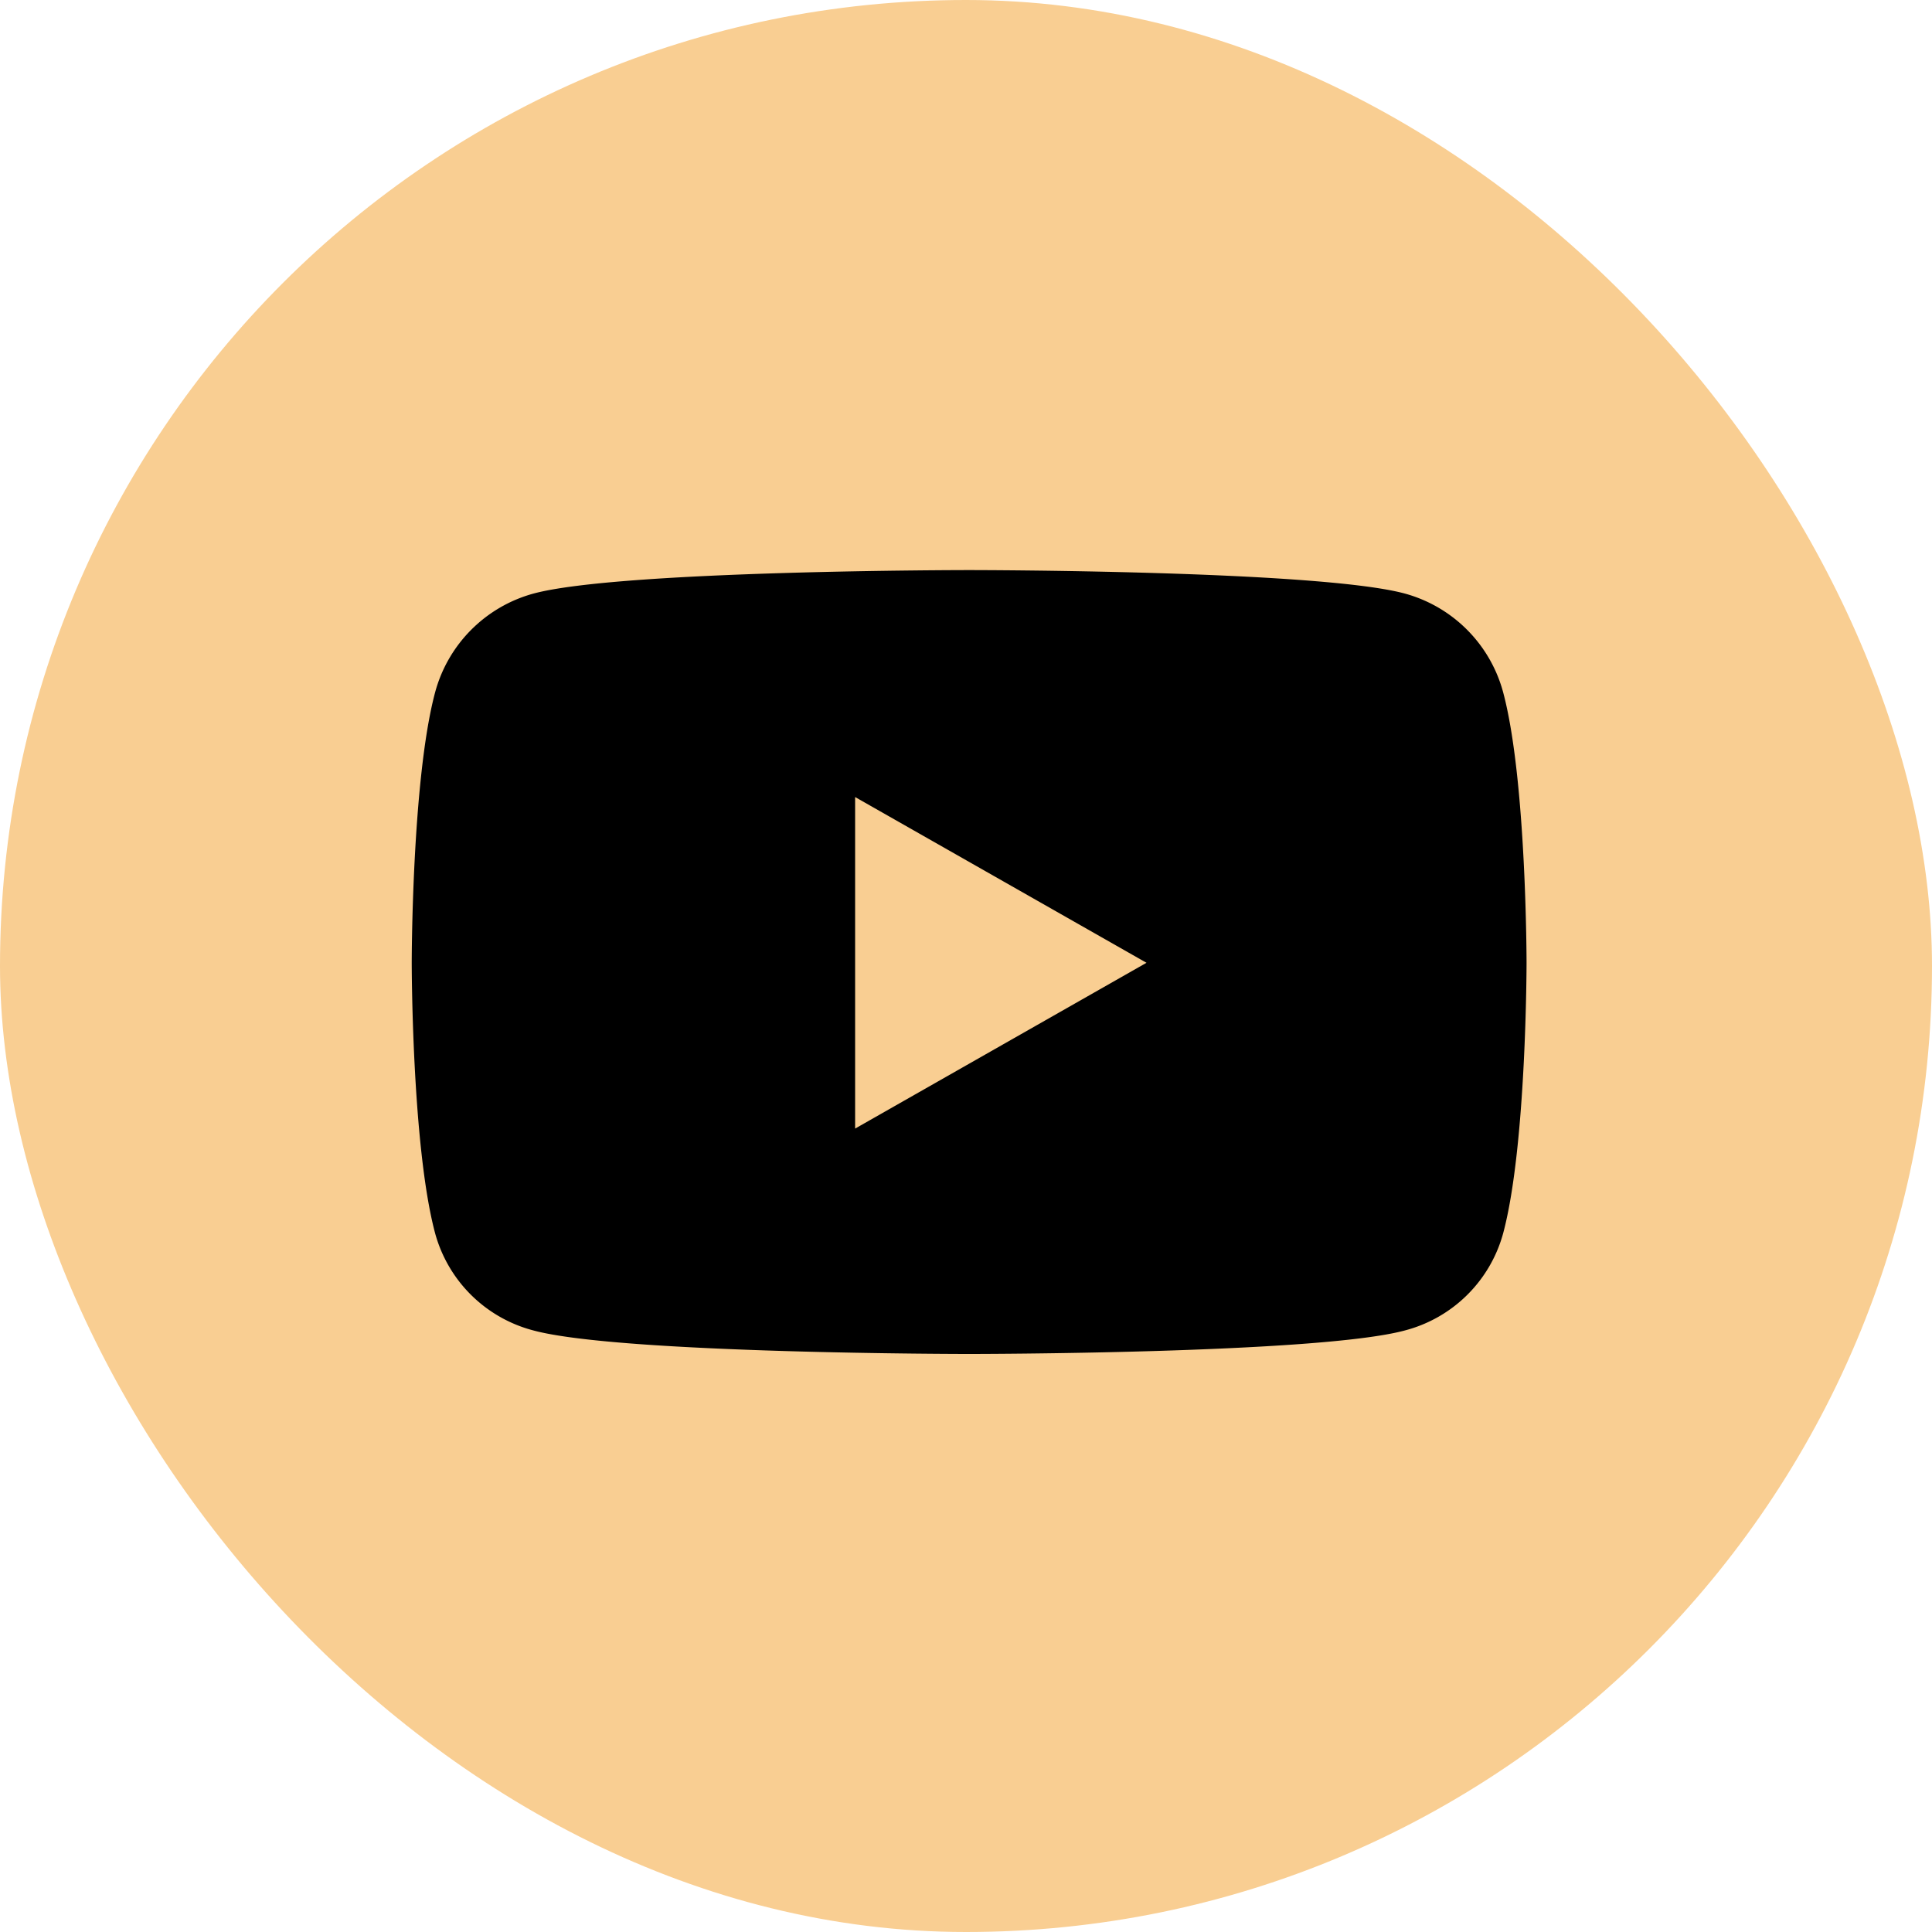
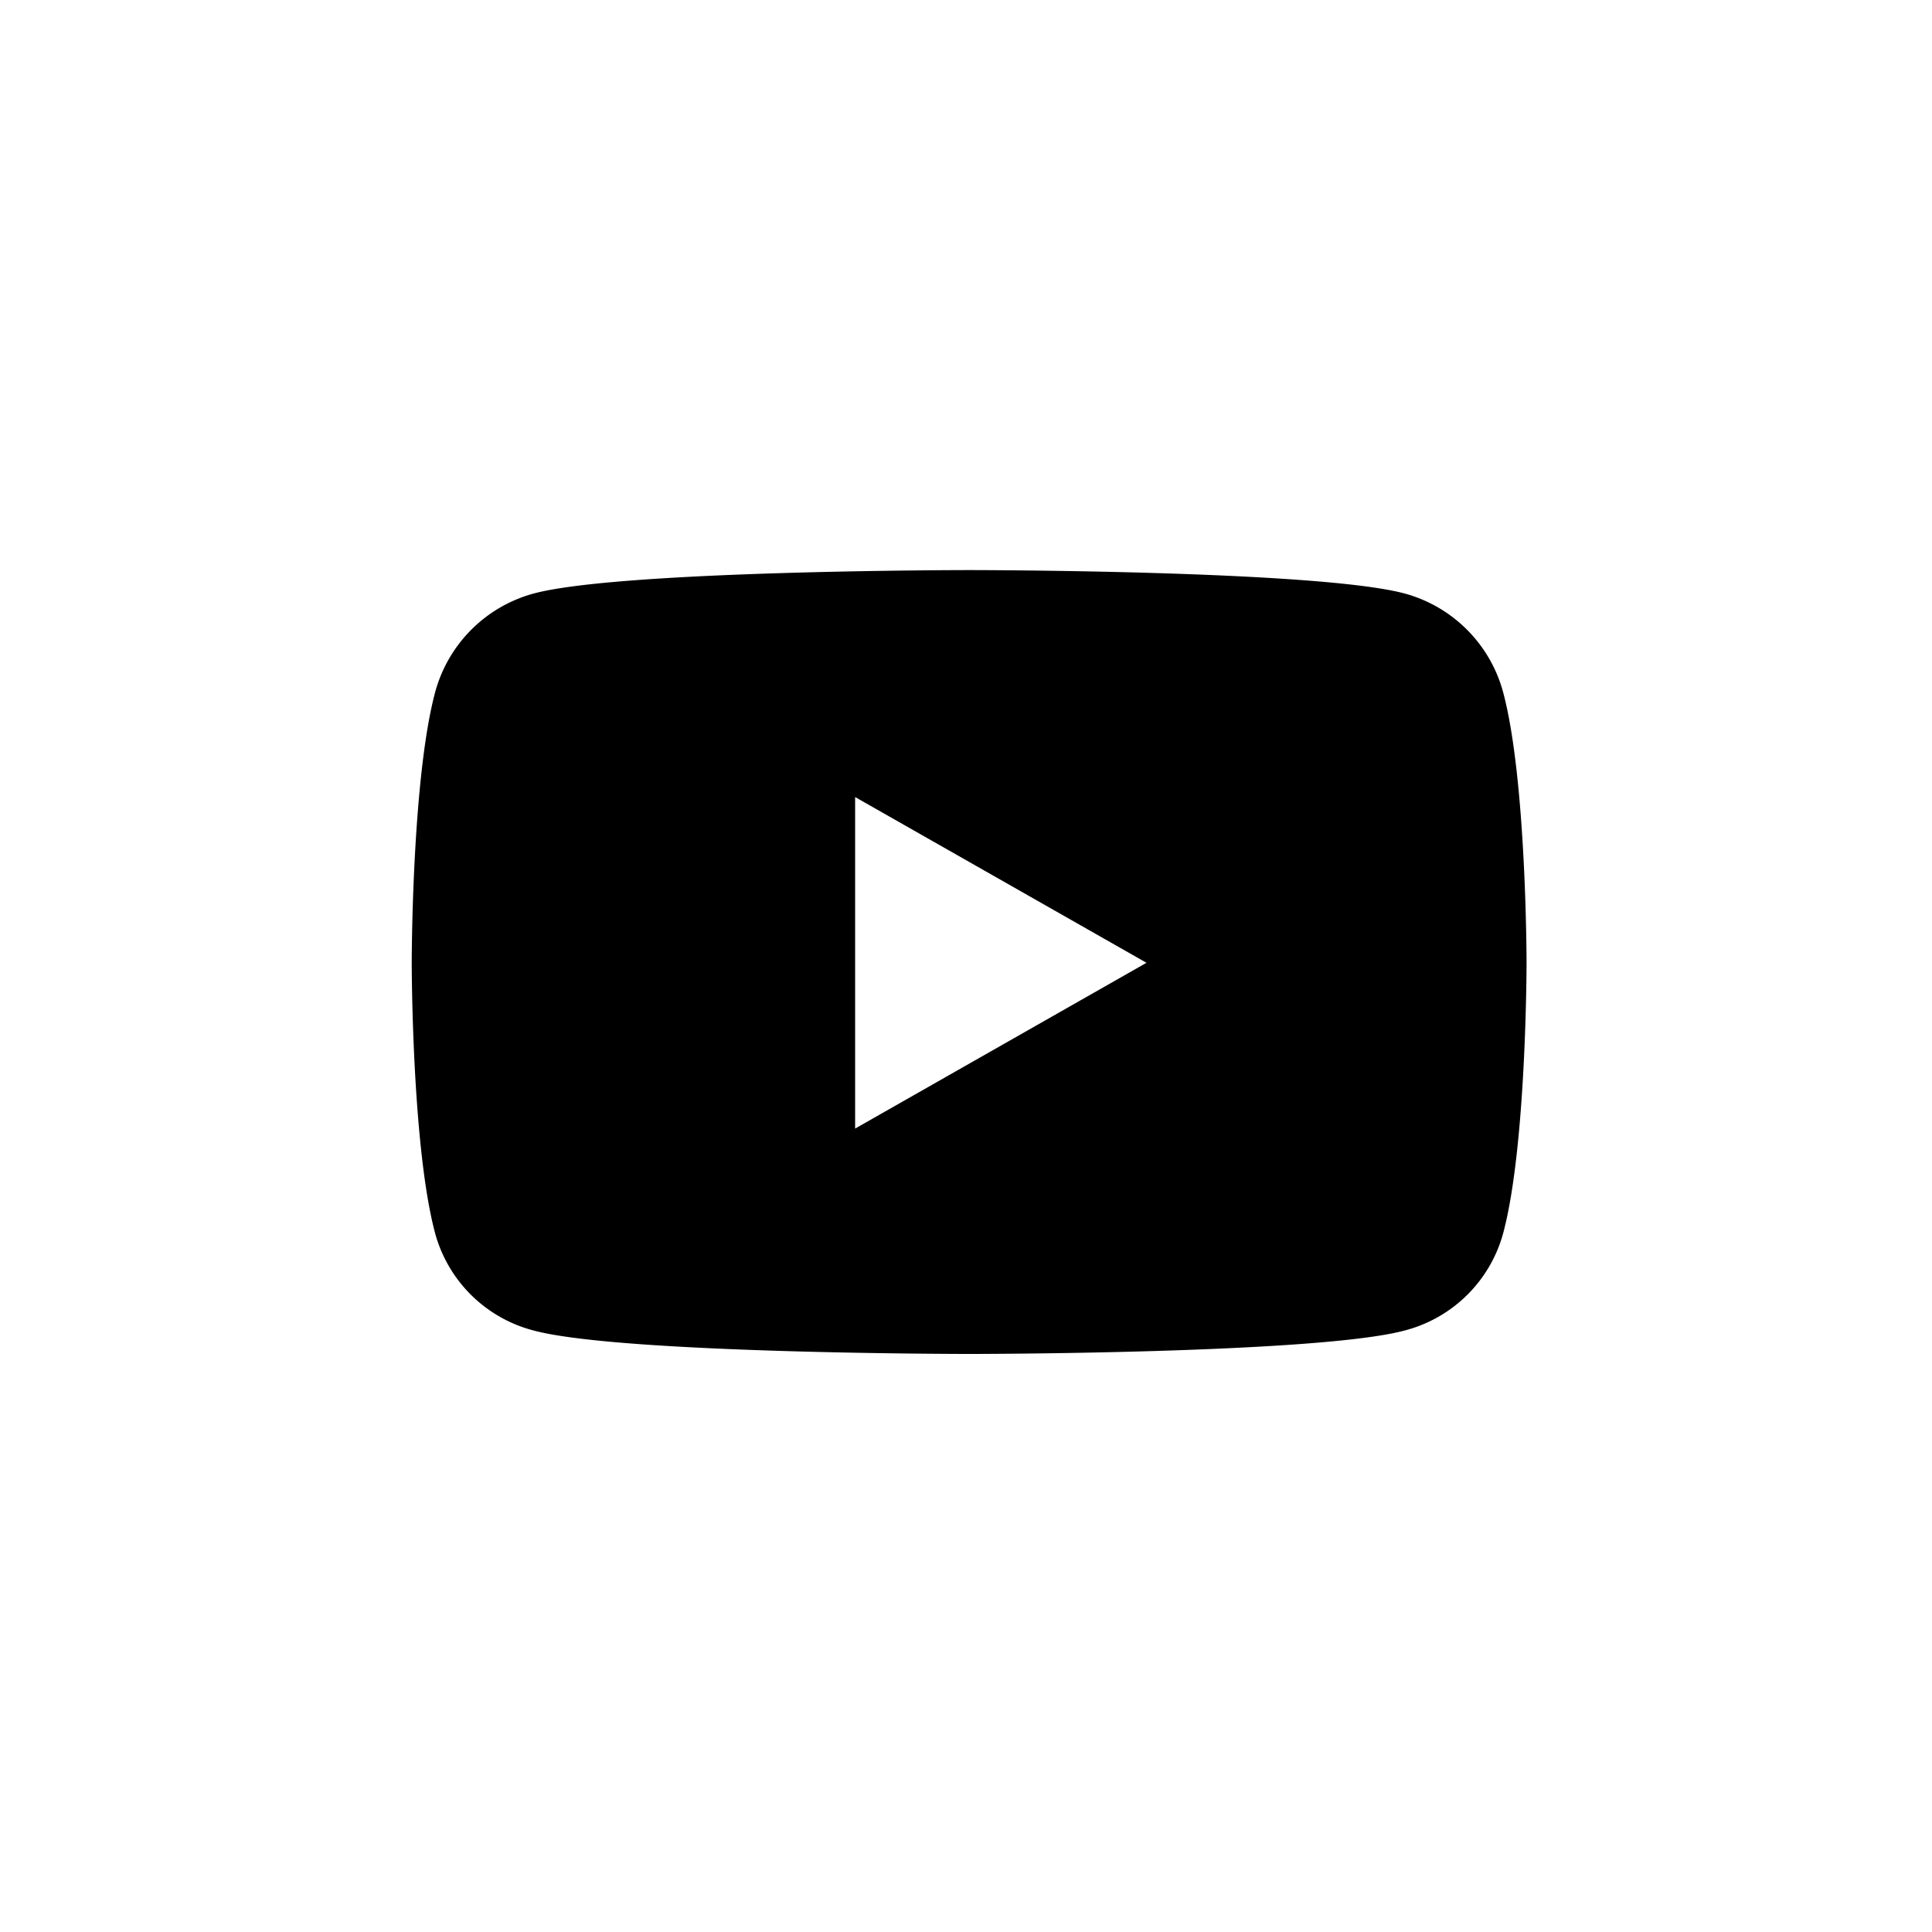
<svg xmlns="http://www.w3.org/2000/svg" width="92" height="92" viewBox="0 0 92 92">
  <g id="Group_10499" data-name="Group 10499" transform="translate(-799 -6221)">
-     <rect id="Rectangle_71" data-name="Rectangle 71" width="92" height="92" rx="46" transform="translate(799 6221)" fill="#f9ce92" />
    <path id="Icon_fa-brands-youtube" data-name="Icon fa-brands-youtube" d="M53.028,10.34a6.67,6.67,0,0,0-4.693-4.724C44.195,4.5,27.594,4.5,27.594,4.5s-16.6,0-20.741,1.117A6.671,6.671,0,0,0,2.159,10.34C1.05,14.507,1.05,23.2,1.05,23.2s0,8.694,1.109,12.861A6.571,6.571,0,0,0,6.853,40.71c4.14,1.117,20.741,1.117,20.741,1.117s16.6,0,20.741-1.117a6.571,6.571,0,0,0,4.693-4.648C54.137,31.9,54.137,23.2,54.137,23.2s0-8.694-1.109-12.861ZM22.164,31.095V15.308L36.039,23.2,22.164,31.095Z" transform="translate(817.556 6243.647)" />
  </g>
</svg>